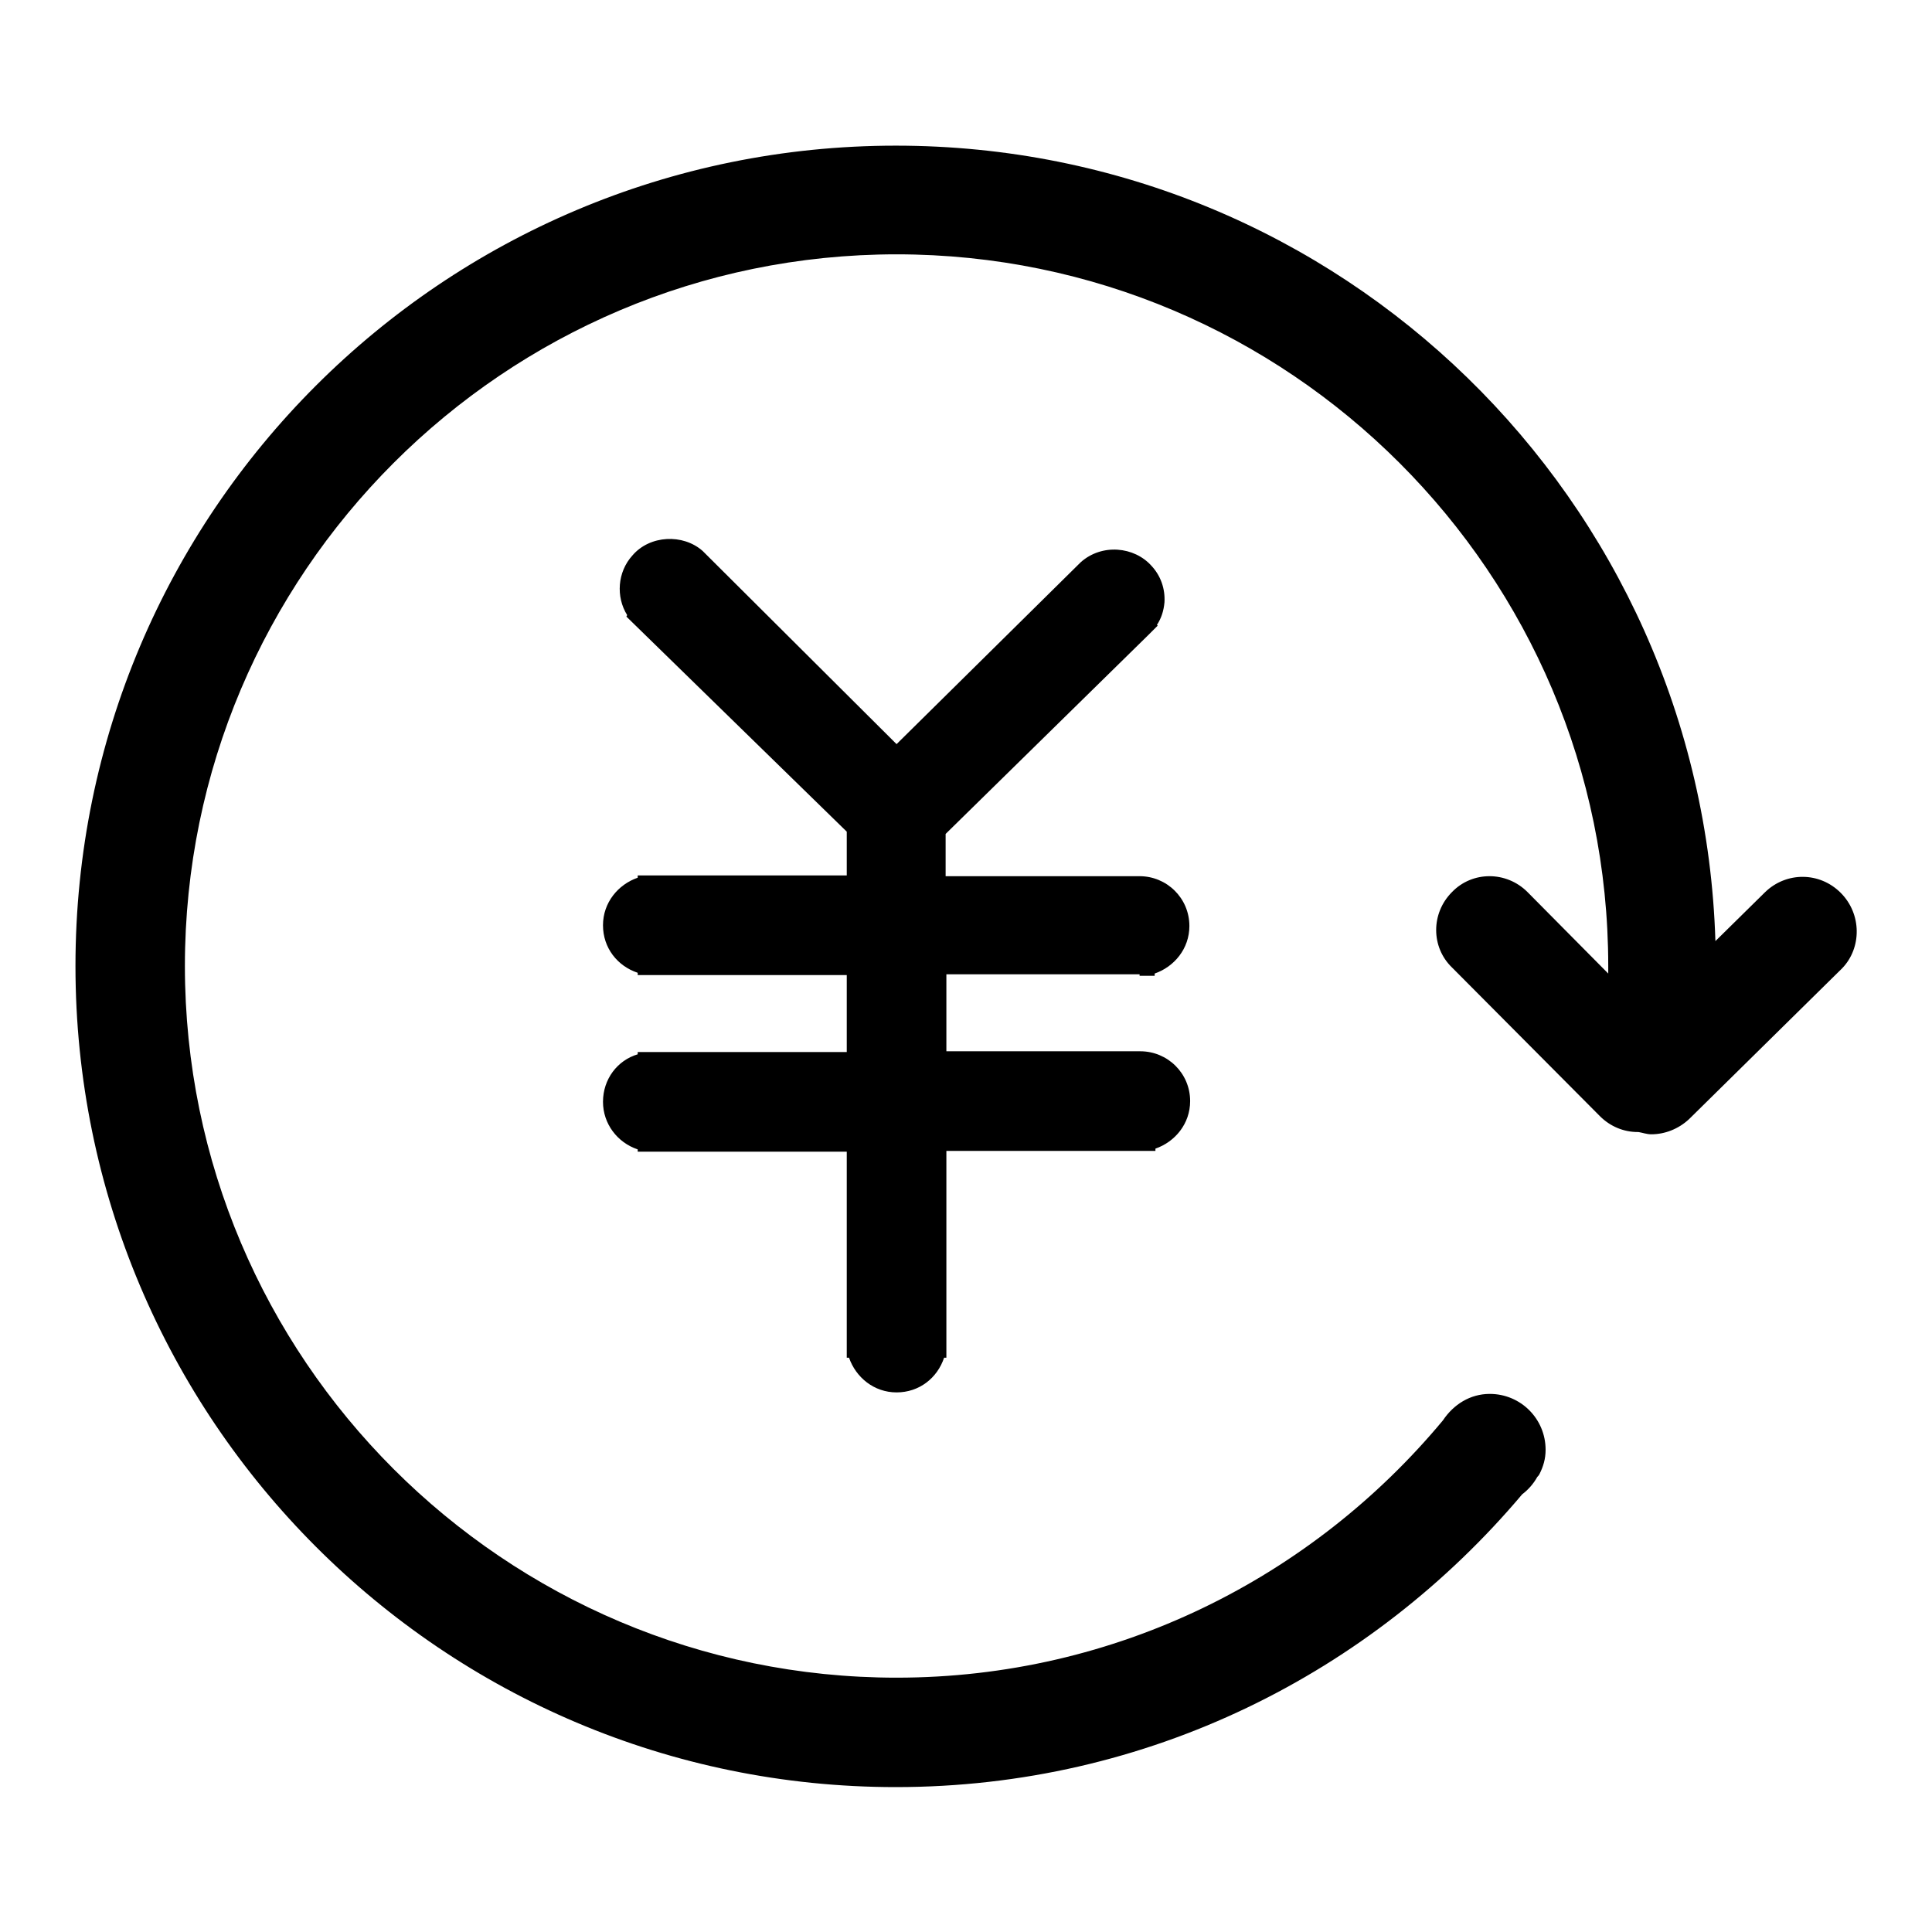
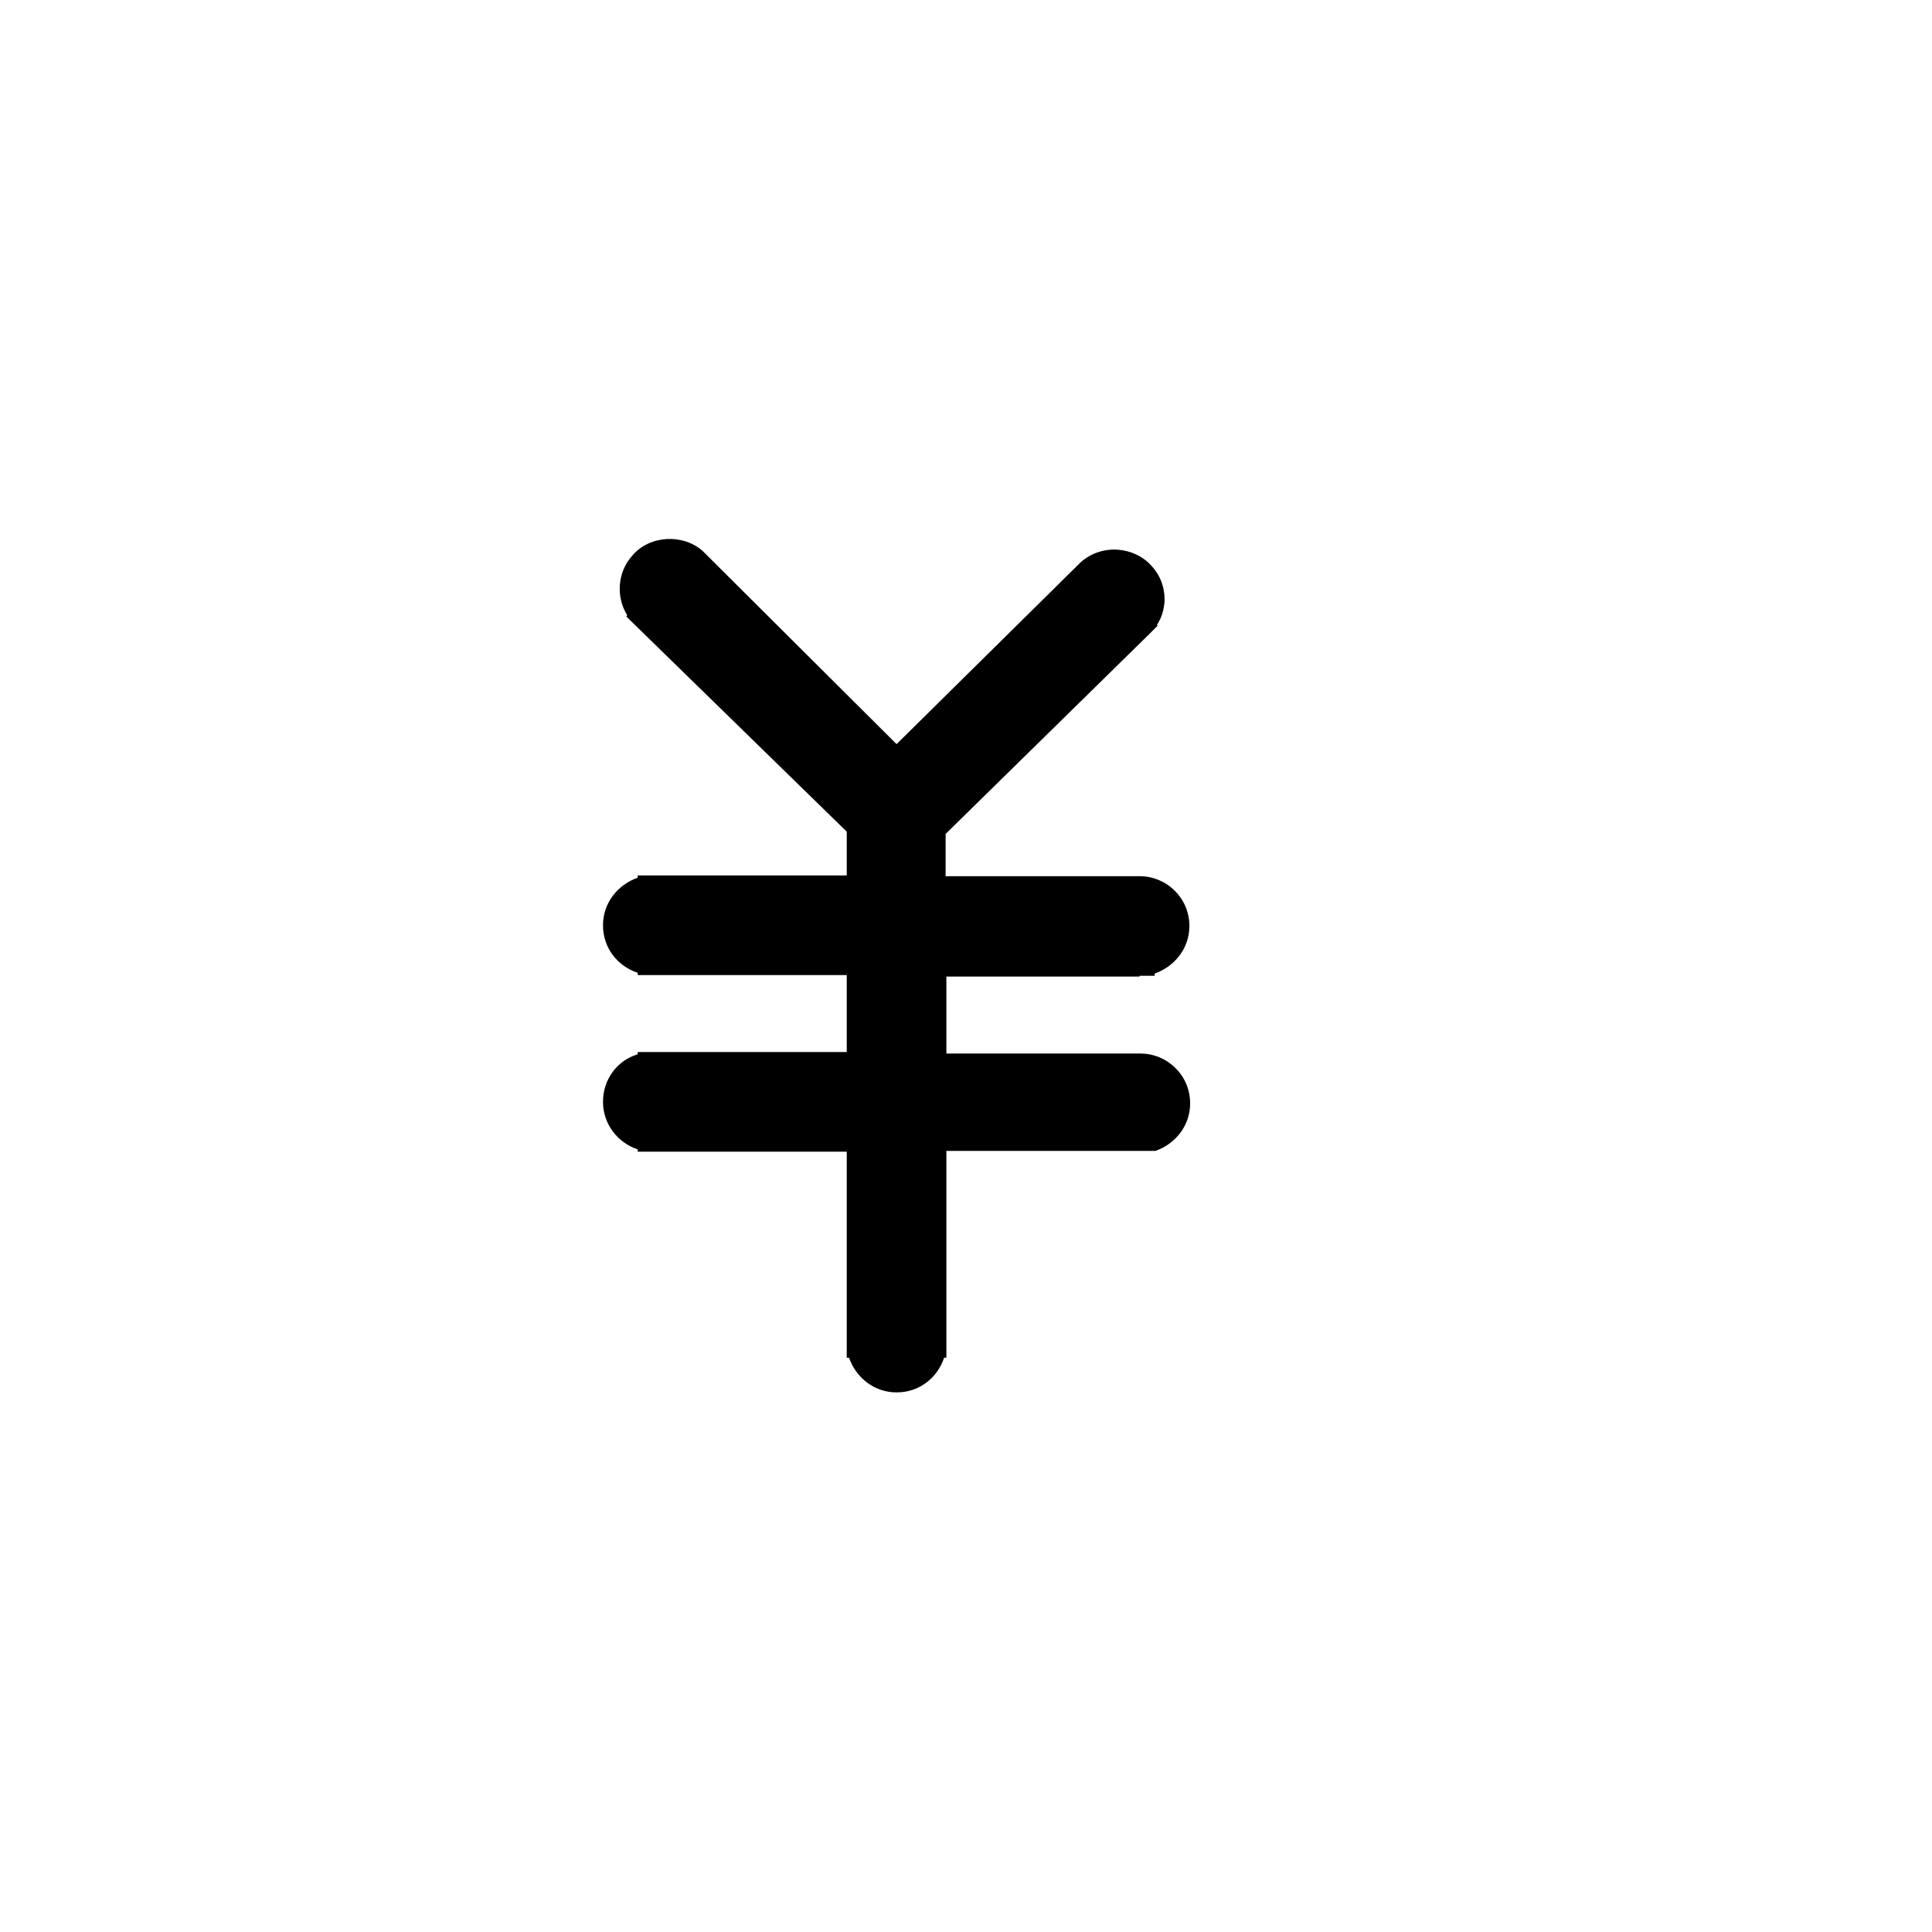
<svg xmlns="http://www.w3.org/2000/svg" version="1.1" x="0px" y="0px" viewBox="0 0 256 256" enable-background="new 0 0 256 256" xml:space="preserve">
  <g>
    <g>
-       <path fill="#000000" d="M151,129.3l2,0v-0.3c2.6-0.9,4.6-3.3,4.6-6.3c0-3.7-3-6.6-6.6-6.6h-25.7v-5.6l26.8-26.3l1.3-1.3l-0.1-0.1c0.6-0.9,0.9-1.9,1-3c0.1-1.8-0.5-3.5-1.7-4.8c-2.3-2.6-6.6-3-9.4-0.5l-24.4,24.1L93.1,73c-2.6-2.3-7-2.1-9.3,0.6c-2,2.2-2.2,5.5-0.7,7.9l-0.1,0.2l29.2,28.5v5.8H86.5l-2,0v0.3c-2.6,0.9-4.6,3.3-4.6,6.3c0,3,1.9,5.4,4.6,6.3v0.3h27.7v10.2l-27.7,0v0.3c-2.7,0.8-4.6,3.3-4.6,6.3c0,2.9,1.9,5.4,4.6,6.3v0.3h27.7v25.3l0,2h0.3c0.9,2.6,3.3,4.6,6.3,4.6c3,0,5.4-1.9,6.3-4.6h0.3v-27.4h25.7l2,0v-0.3c2.6-0.9,4.6-3.3,4.6-6.3c0-3.7-3-6.6-6.6-6.6h-25.7v-10.2H151L151,129.3z" />
-       <path fill="#000000" d="M243.9,118.3c-2.8-2.8-7.2-2.8-10-0.1l-6.6,6.5c-1.8-58.5-49.6-105.4-108.6-105.4C58.7,19.3,10,67.9,10,128c0,60.1,48.7,108.8,108.7,108.8c33.4,0,63-15.1,83-38.8c0.8-0.6,1.5-1.4,2-2.3c0.1-0.1,0.2-0.2,0.3-0.4l0,0c0.5-1,0.8-2,0.8-3.2c0-4.1-3.3-7.4-7.4-7.4c-2.6,0-4.8,1.4-6.2,3.5c-17.3,20.8-43.3,34.1-72.4,34.1c-52,0-94.3-42.3-94.3-94.3c0-52,42.3-94.3,94.3-94.3c52,0,94.3,42.3,94.3,94.3c0,0.3,0,0.7,0,1l-10.7-10.8c-2.8-2.8-7.3-2.8-10,0c-2.8,2.8-2.8,7.3,0,10l19.6,19.7c1.4,1.4,3.2,2.1,5,2.1c0,0,0.1,0,0.1,0c0.6,0.1,1.1,0.3,1.7,0.3c1.8,0,3.6-0.7,5-2l20.3-20C246.7,125.6,246.7,121.1,243.9,118.3z" />
+       <path fill="#000000" d="M151,129.3l2,0v-0.3c2.6-0.9,4.6-3.3,4.6-6.3c0-3.7-3-6.6-6.6-6.6h-25.7v-5.6l26.8-26.3l1.3-1.3l-0.1-0.1c0.6-0.9,0.9-1.9,1-3c0.1-1.8-0.5-3.5-1.7-4.8c-2.3-2.6-6.6-3-9.4-0.5l-24.4,24.1L93.1,73c-2.6-2.3-7-2.1-9.3,0.6c-2,2.2-2.2,5.5-0.7,7.9l-0.1,0.2l29.2,28.5v5.8H86.5l-2,0v0.3c-2.6,0.9-4.6,3.3-4.6,6.3c0,3,1.9,5.4,4.6,6.3v0.3h27.7v10.2l-27.7,0v0.3c-2.7,0.8-4.6,3.3-4.6,6.3c0,2.9,1.9,5.4,4.6,6.3v0.3h27.7v25.3l0,2h0.3c0.9,2.6,3.3,4.6,6.3,4.6c3,0,5.4-1.9,6.3-4.6h0.3v-27.4h25.7l2,0c2.6-0.9,4.6-3.3,4.6-6.3c0-3.7-3-6.6-6.6-6.6h-25.7v-10.2H151L151,129.3z" />
    </g>
  </g>
</svg>